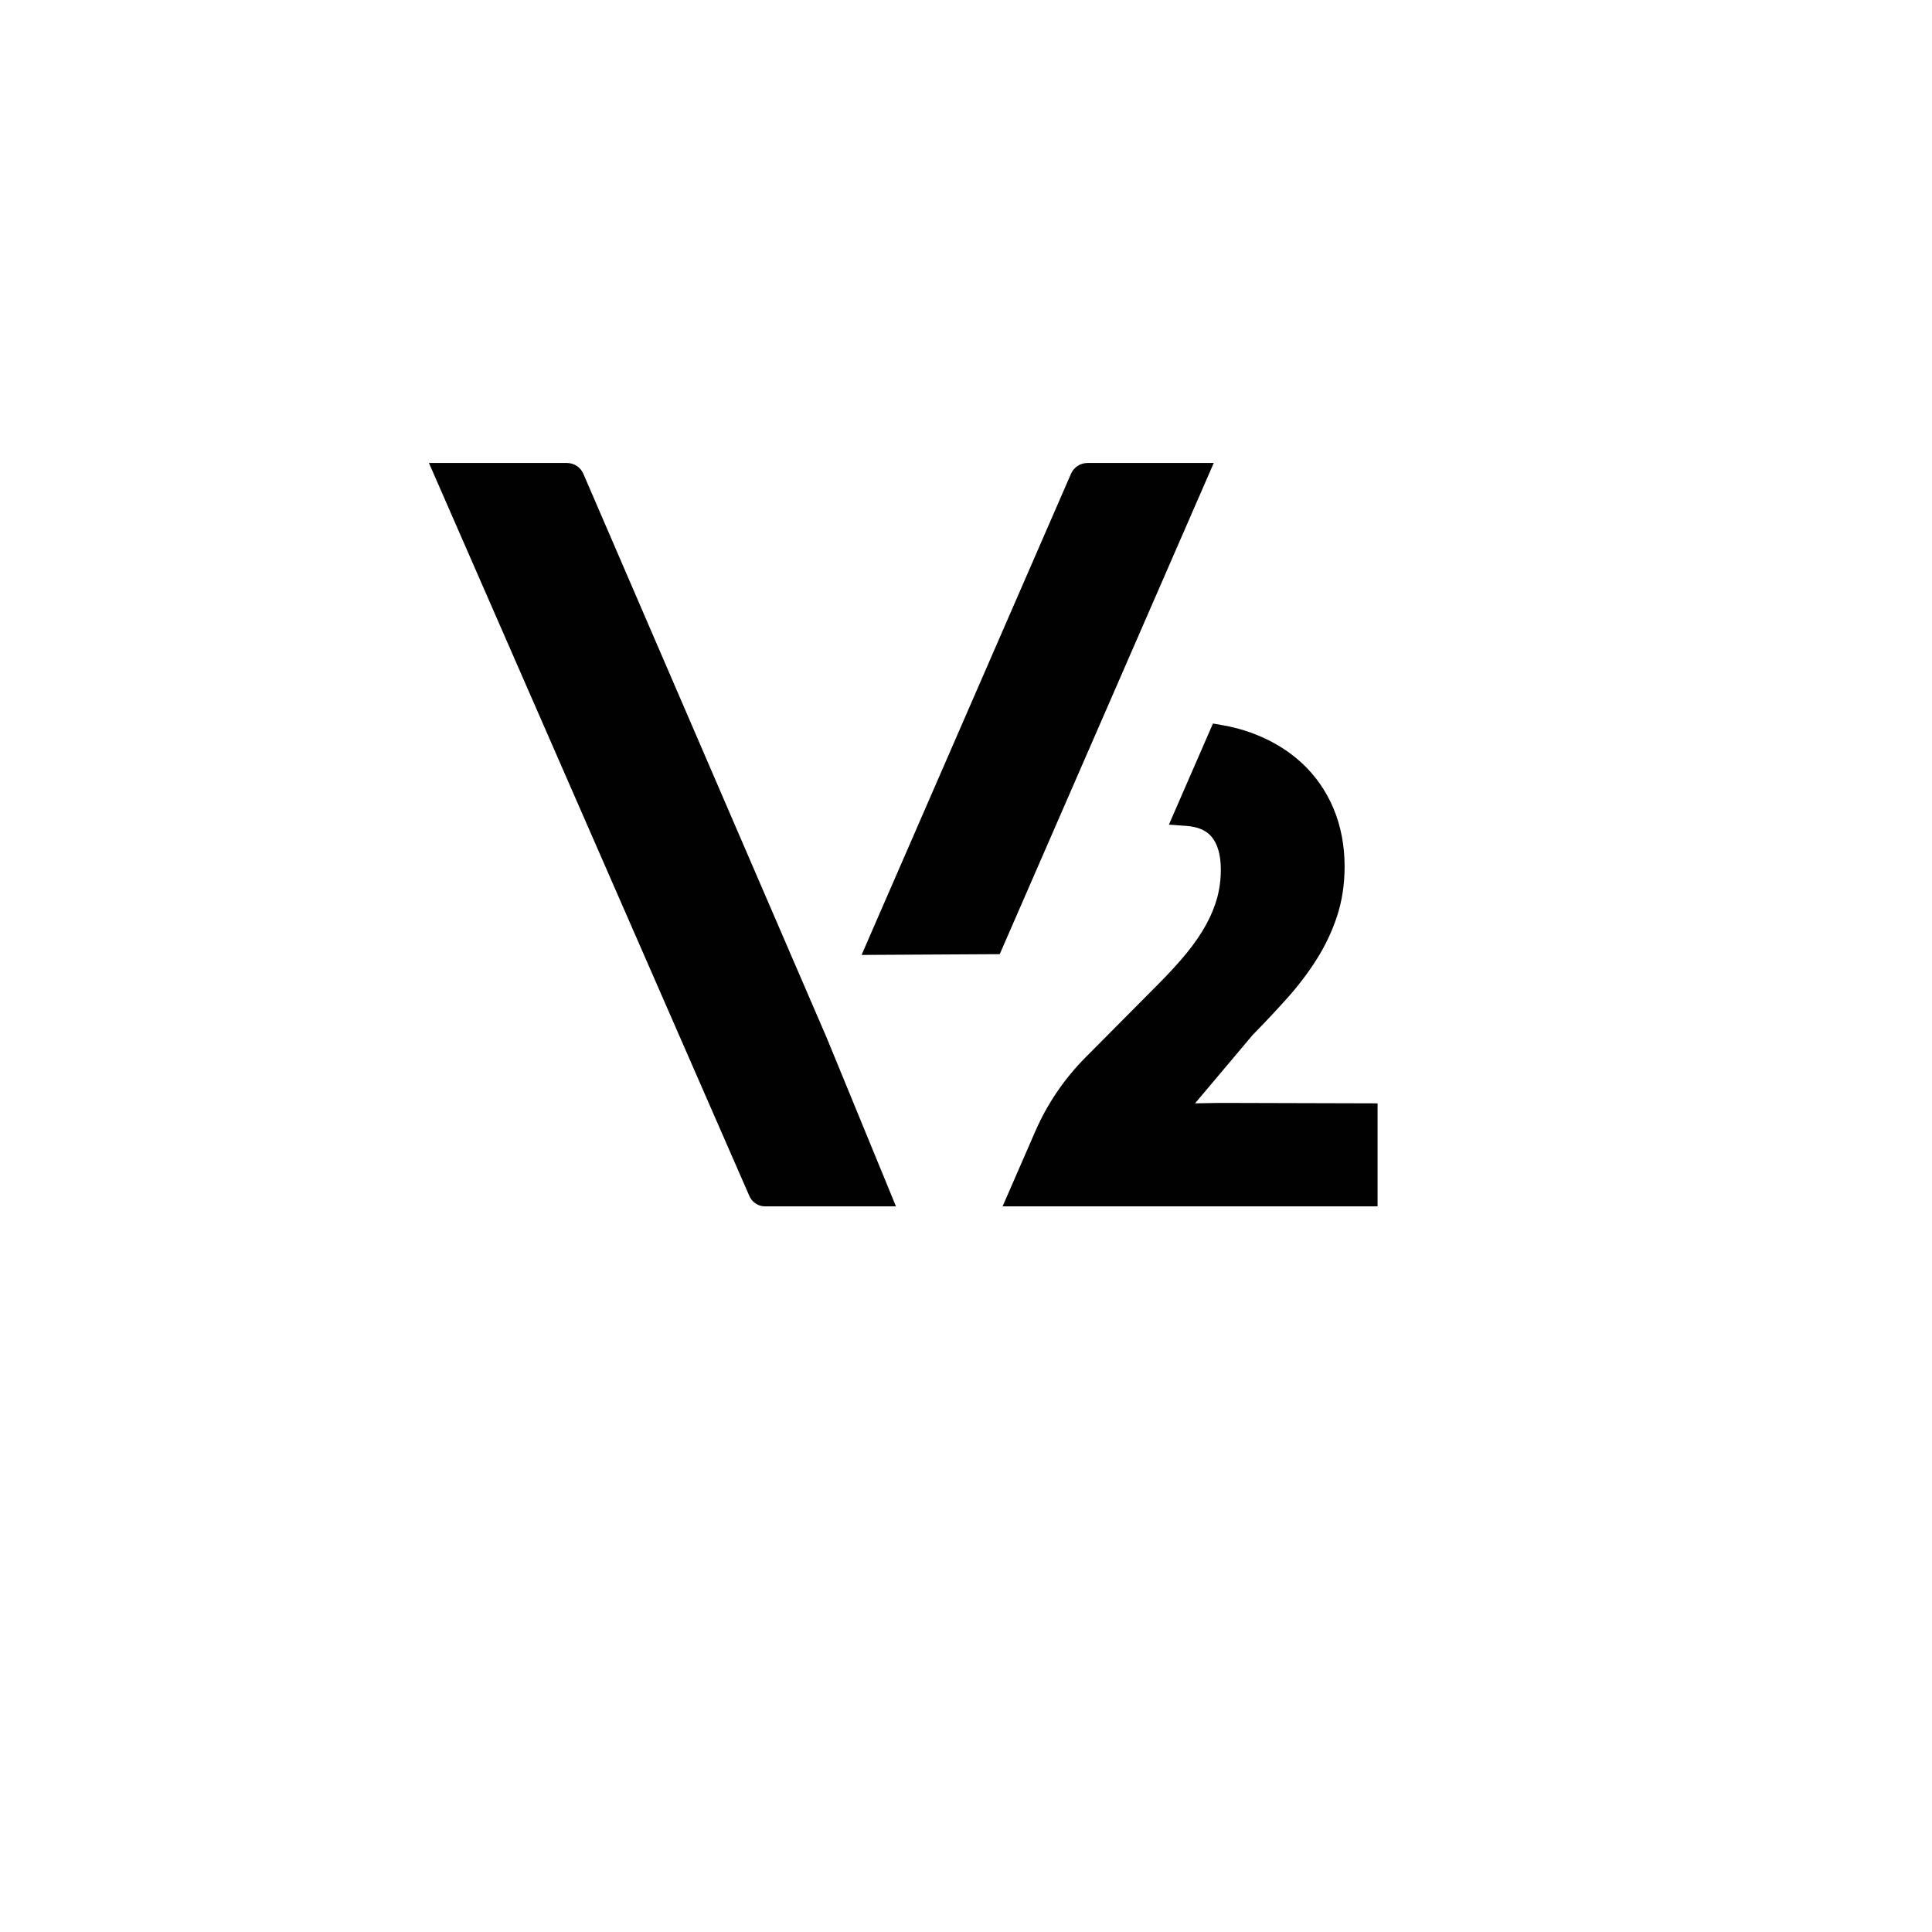
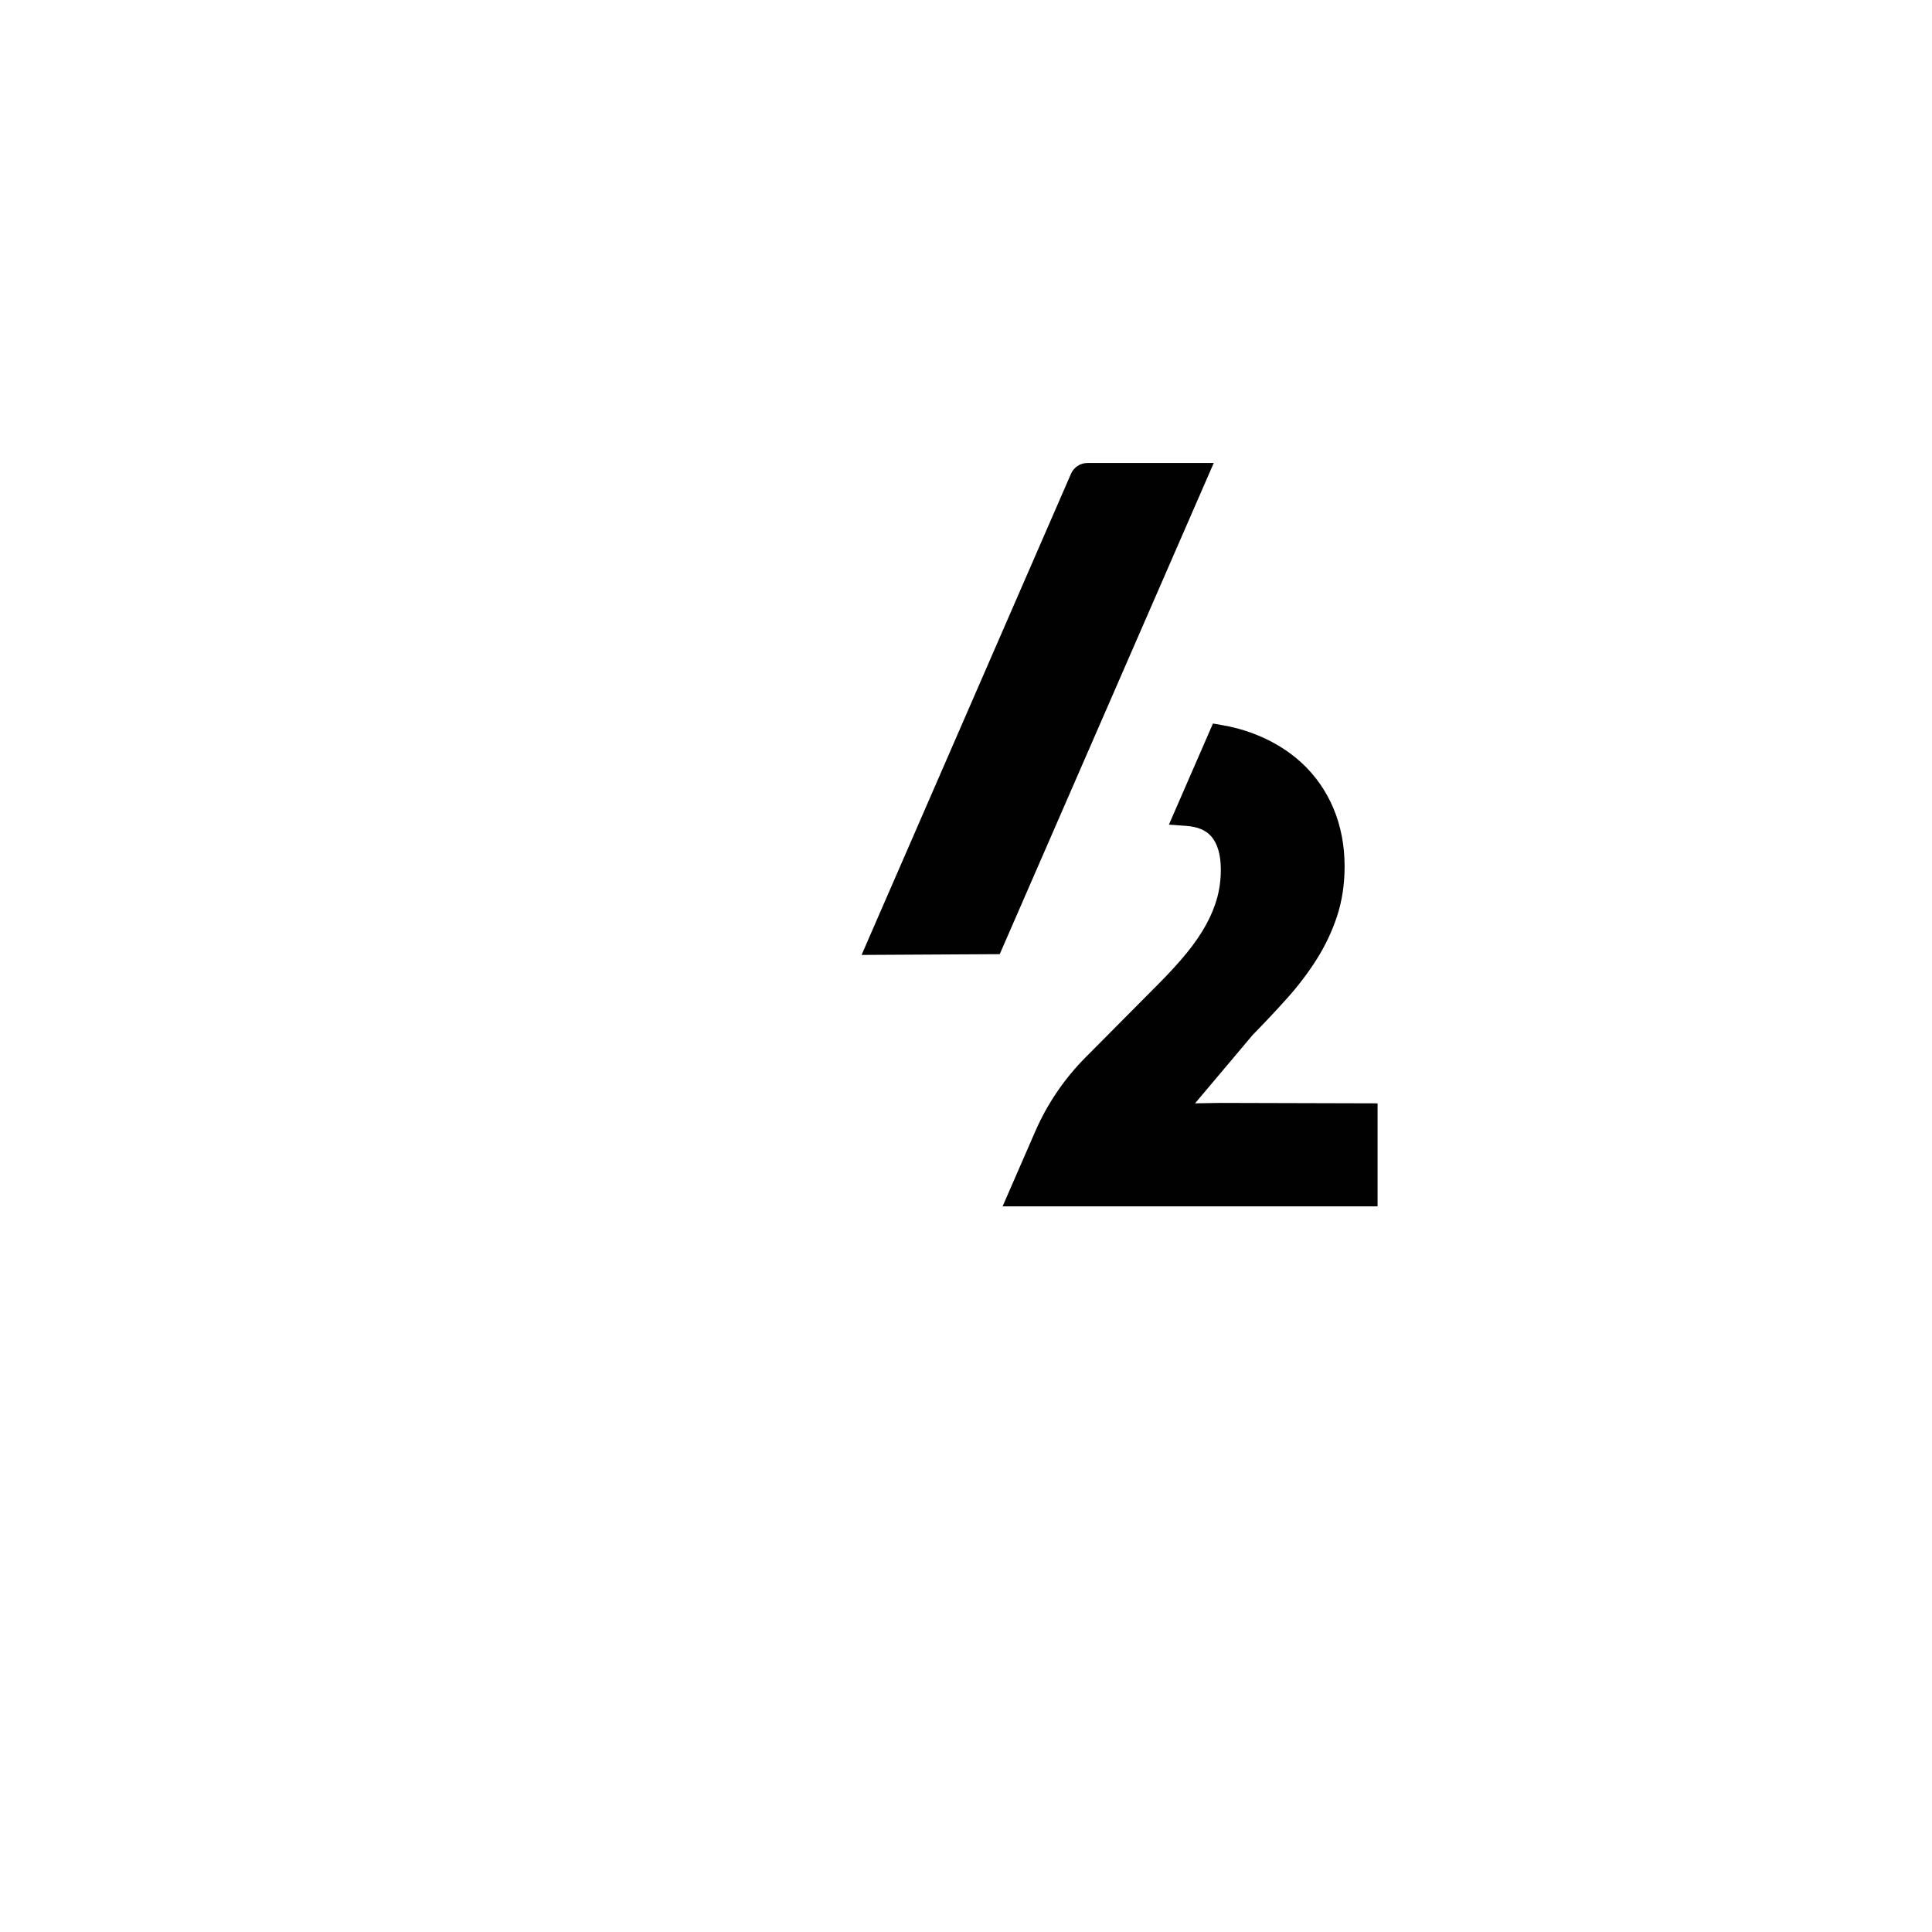
<svg xmlns="http://www.w3.org/2000/svg" viewBox="0 0 2000 2000">
  <defs>
    <style>
      .cls-1 {
        fill: #010101;
      }

      .cls-2 {
        fill: #fff;
      }
    </style>
  </defs>
  <g id="Calque_1" data-name="Calque 1">
    <g>
      <g>
        <path class="cls-1" d="M1125.81,479.27c-7.44,0-14.17,4.41-17.14,11.23l-216.76,498.04,143.01-.8,221.55-508.47h-130.67Z" />
-         <path class="cls-1" d="M855.21,1072.91l-.02-.02-251.3-582.42c-2.92-6.8-9.62-11.2-17.02-11.2h-142.83l331.76,758.94c1.08,2.49,2.71,4.64,4.69,6.32,3.13,2.71,7.2,4.28,11.51,4.28h135.26l.12-.29-72.16-175.64-.02.03Z" />
        <path class="cls-1" d="M1262.94,1141.73c-4.48,0-15.14.21-25.83.44l59.79-70.95c12.57-12.81,24.49-25.49,35.43-37.71,11.5-12.84,21.76-26.34,30.49-40.11,8.92-14.07,16.05-29.09,21.19-44.64,5.26-15.86,7.92-33.29,7.92-51.81,0-21.63-3.87-41.81-11.49-60-7.68-18.3-18.89-34.3-33.33-47.57-14.32-13.14-31.78-23.51-51.89-30.84-9.35-3.41-19.35-6.05-29.73-7.85l-9.84-1.7-45.59,104.66,17.91,1.31c11.67.85,20.05,4.31,25.64,10.56,6.75,7.57,10.18,19.23,10.18,34.66,0,10.23-1.26,20.02-3.74,29.09-2.53,9.26-6.4,18.65-11.48,27.93-5.22,9.53-11.96,19.36-20.02,29.25-8.24,10.1-18.16,20.97-29.53,32.35l-75.28,75.81c-22.06,22.21-39.59,48.04-52.1,76.75l-33.74,77.45h388.17v-106.64l-163.11-.44Z" />
      </g>
    </g>
  </g>
</svg>